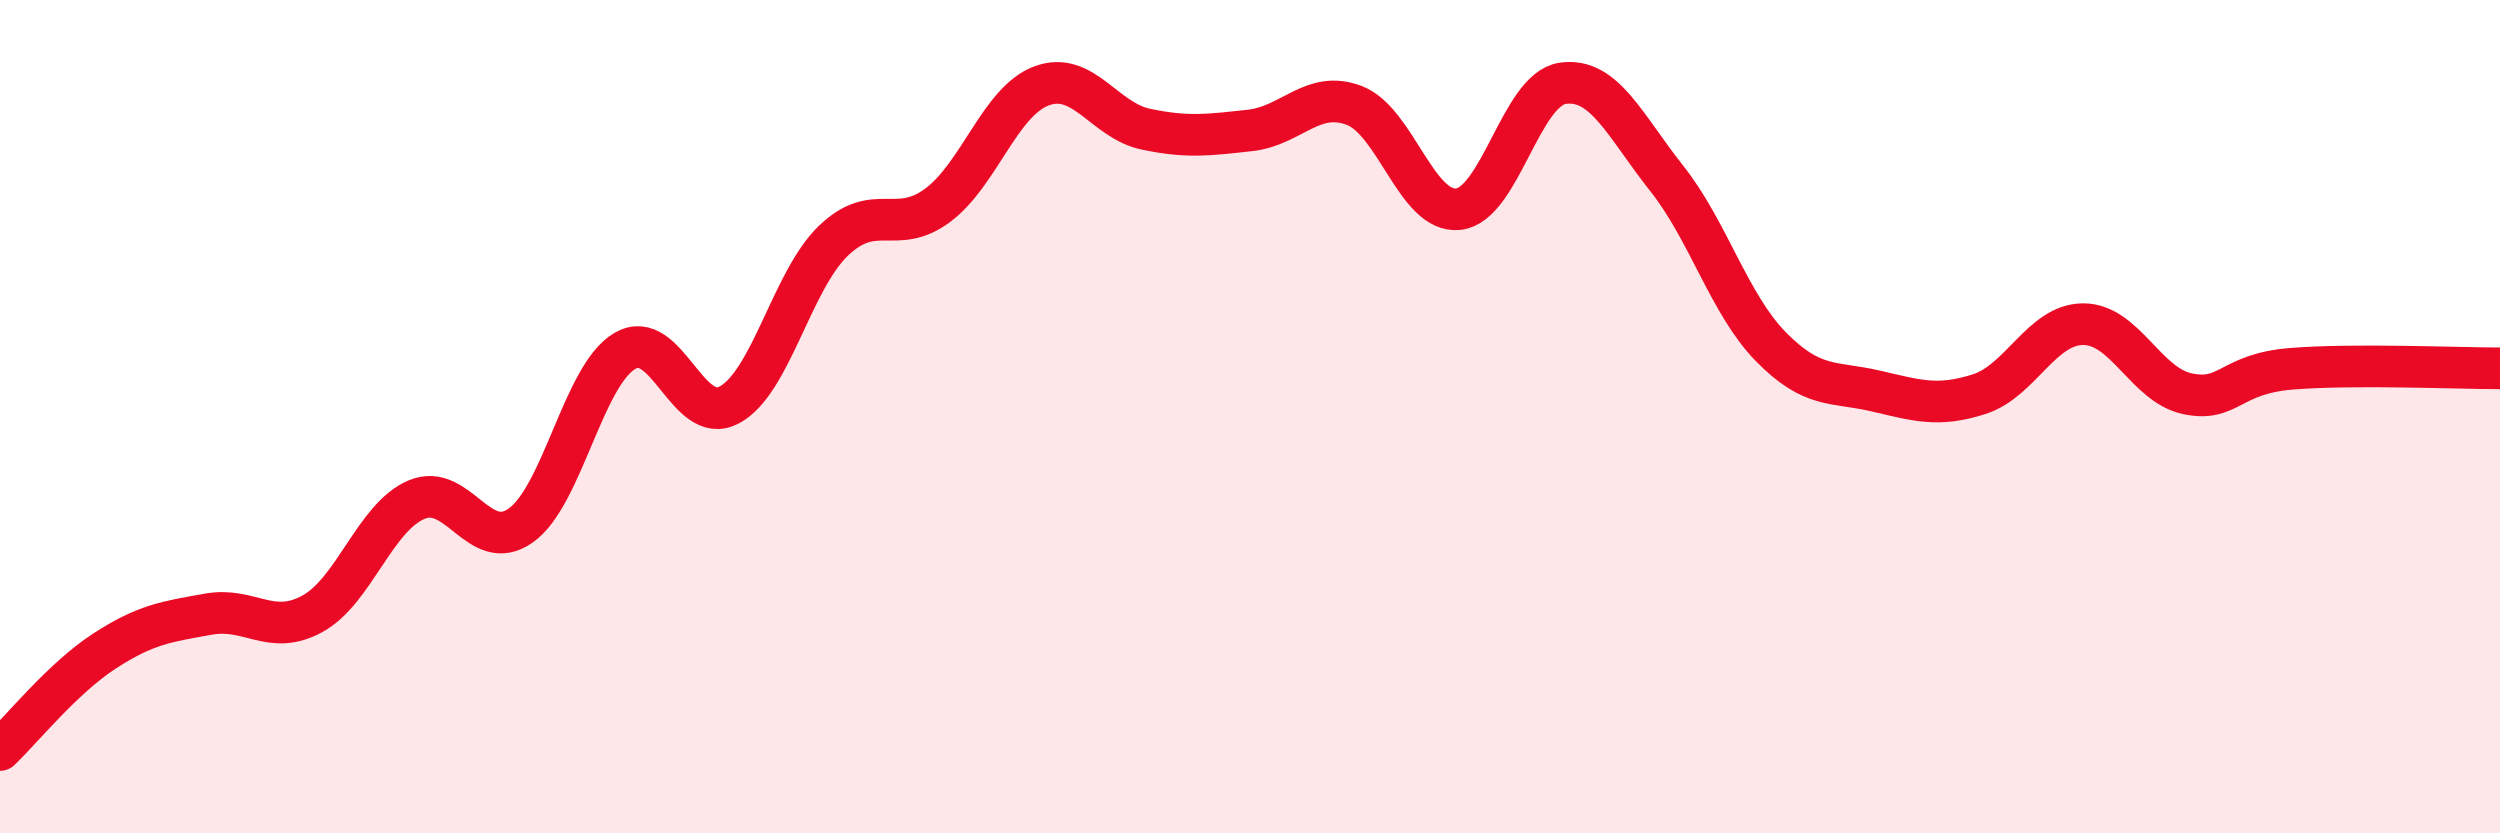
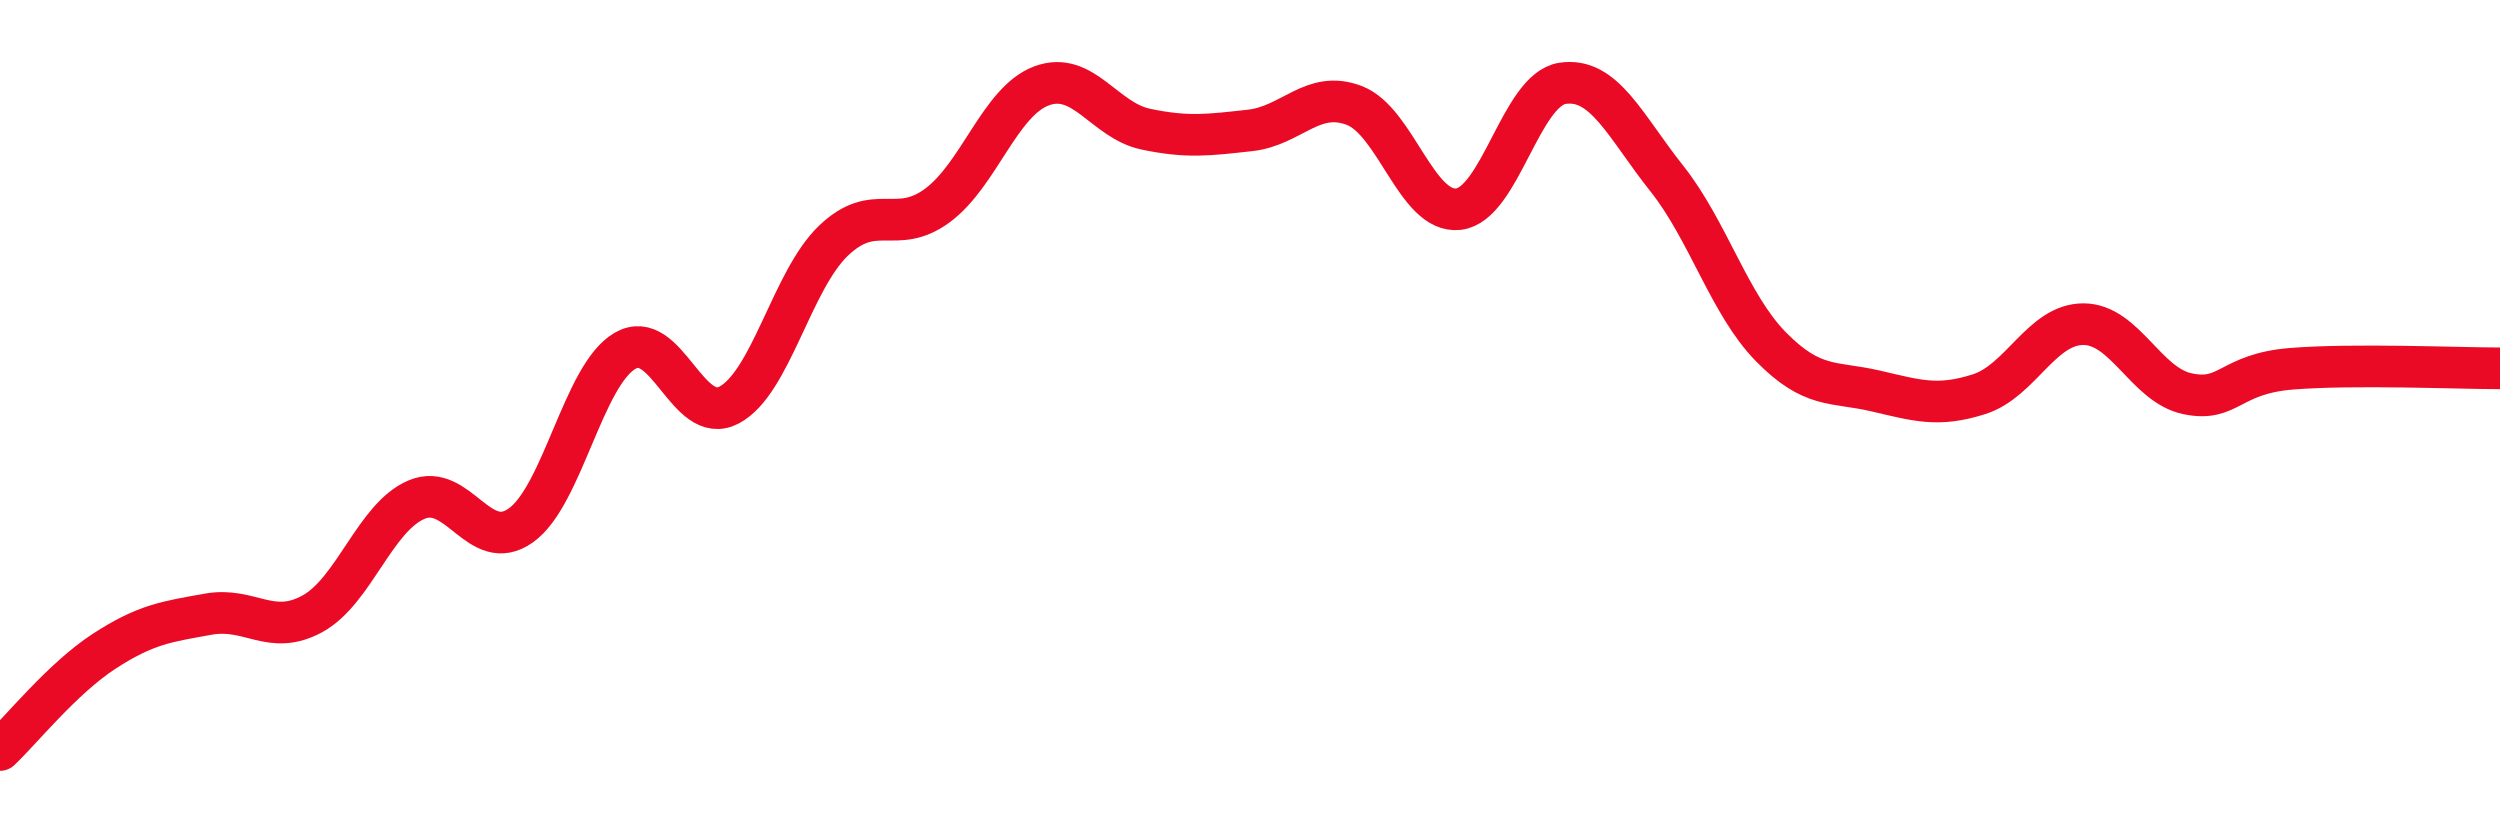
<svg xmlns="http://www.w3.org/2000/svg" width="60" height="20" viewBox="0 0 60 20">
-   <path d="M 0,18 C 0.5,17.53 1.5,16.28 2.5,15.63 C 3.5,14.98 4,14.92 5,14.74 C 6,14.56 6.5,15.28 7.5,14.73 C 8.5,14.18 9,12.41 10,11.99 C 11,11.57 11.5,13.32 12.5,12.61 C 13.5,11.9 14,9 15,8.42 C 16,7.84 16.5,10.25 17.5,9.72 C 18.5,9.19 19,6.74 20,5.78 C 21,4.82 21.5,5.67 22.5,4.93 C 23.5,4.19 24,2.43 25,2.06 C 26,1.69 26.5,2.89 27.5,3.1 C 28.5,3.31 29,3.24 30,3.13 C 31,3.02 31.5,2.15 32.5,2.53 C 33.5,2.91 34,5.13 35,5.02 C 36,4.91 36.5,2.15 37.5,2 C 38.5,1.85 39,3.02 40,4.28 C 41,5.54 41.5,7.3 42.5,8.32 C 43.5,9.34 44,9.15 45,9.38 C 46,9.61 46.5,9.78 47.5,9.46 C 48.5,9.14 49,7.78 50,7.78 C 51,7.78 51.5,9.24 52.5,9.45 C 53.5,9.66 53.5,8.97 55,8.85 C 56.5,8.73 59,8.84 60,8.84L60 20L0 20Z" fill="#EB0A25" opacity="0.1" stroke-linecap="round" stroke-linejoin="round" />
  <path d="M 0,18 C 0.5,17.53 1.5,16.28 2.5,15.63 C 3.5,14.98 4,14.92 5,14.74 C 6,14.56 6.5,15.28 7.5,14.73 C 8.5,14.18 9,12.41 10,11.99 C 11,11.57 11.5,13.32 12.5,12.61 C 13.5,11.9 14,9 15,8.42 C 16,7.84 16.5,10.25 17.5,9.72 C 18.5,9.19 19,6.74 20,5.78 C 21,4.82 21.5,5.67 22.5,4.93 C 23.5,4.19 24,2.43 25,2.06 C 26,1.69 26.5,2.89 27.5,3.1 C 28.5,3.31 29,3.24 30,3.13 C 31,3.02 31.5,2.15 32.5,2.53 C 33.5,2.91 34,5.13 35,5.02 C 36,4.91 36.5,2.15 37.5,2 C 38.5,1.85 39,3.02 40,4.28 C 41,5.54 41.5,7.3 42.5,8.32 C 43.5,9.34 44,9.15 45,9.38 C 46,9.61 46.5,9.78 47.5,9.46 C 48.5,9.14 49,7.78 50,7.78 C 51,7.78 51.5,9.24 52.5,9.45 C 53.5,9.66 53.5,8.97 55,8.85 C 56.5,8.73 59,8.84 60,8.84" stroke="#EB0A25" stroke-width="1" fill="none" stroke-linecap="round" stroke-linejoin="round" />
</svg>